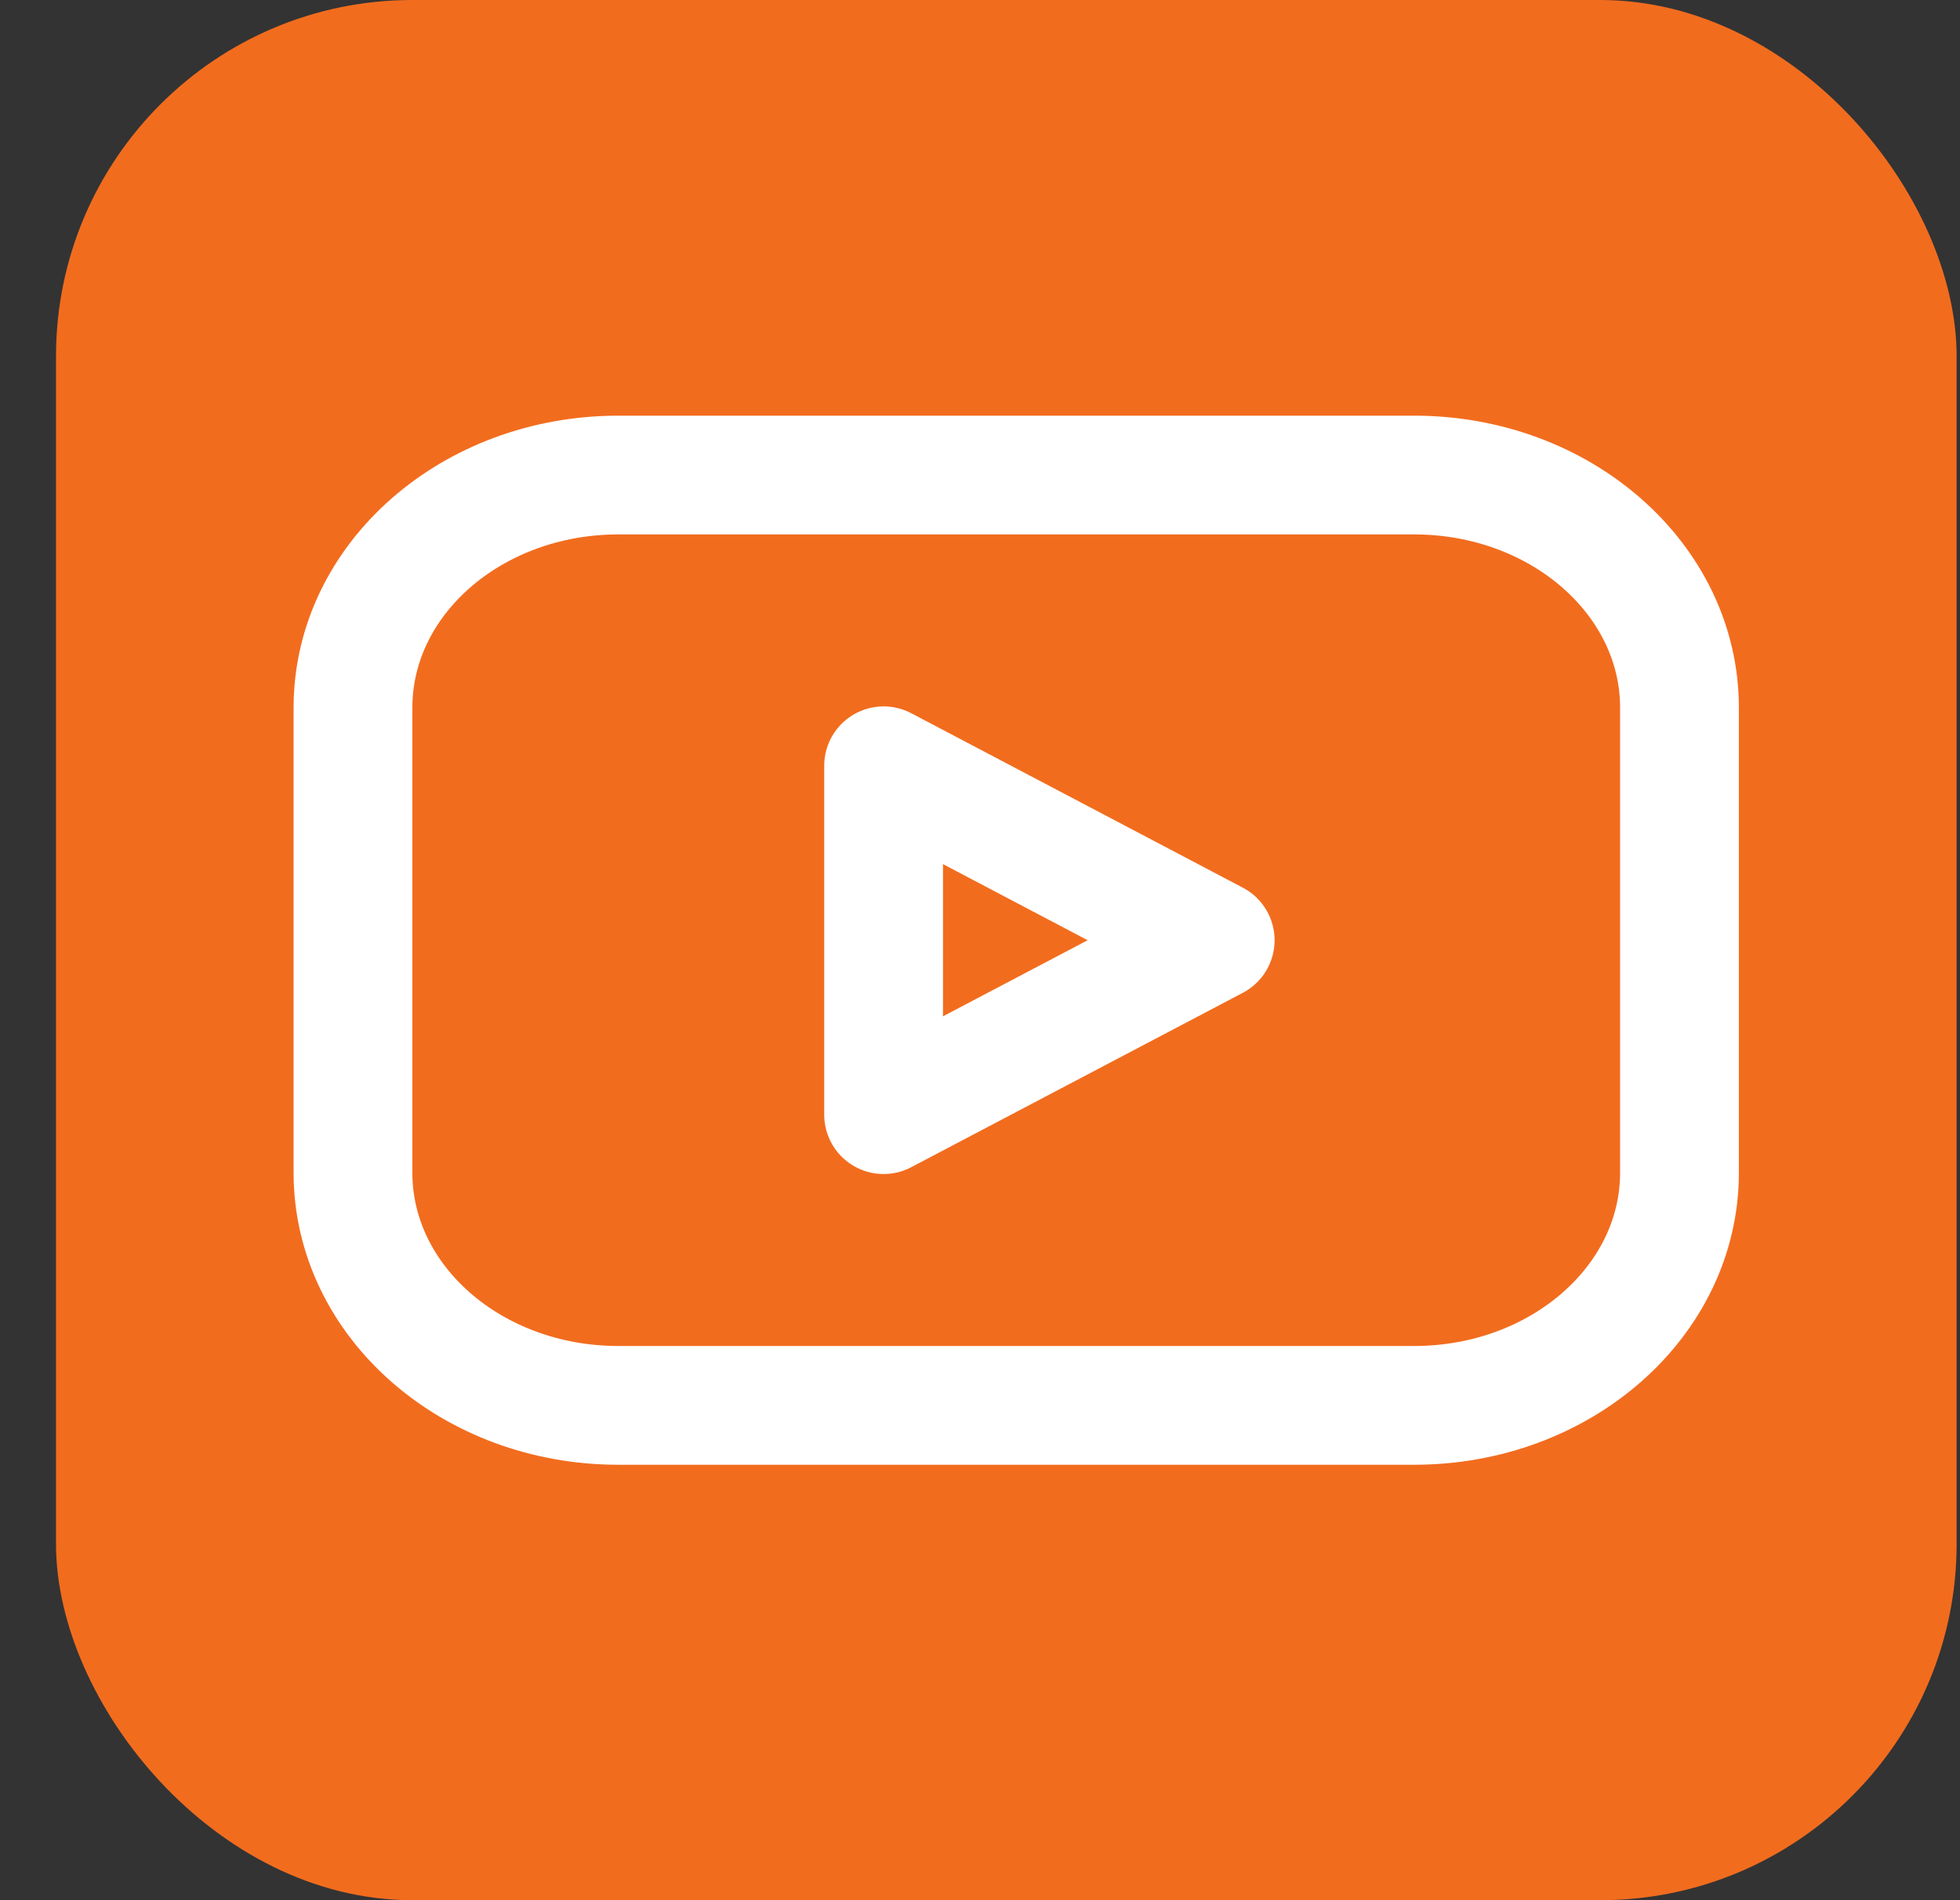
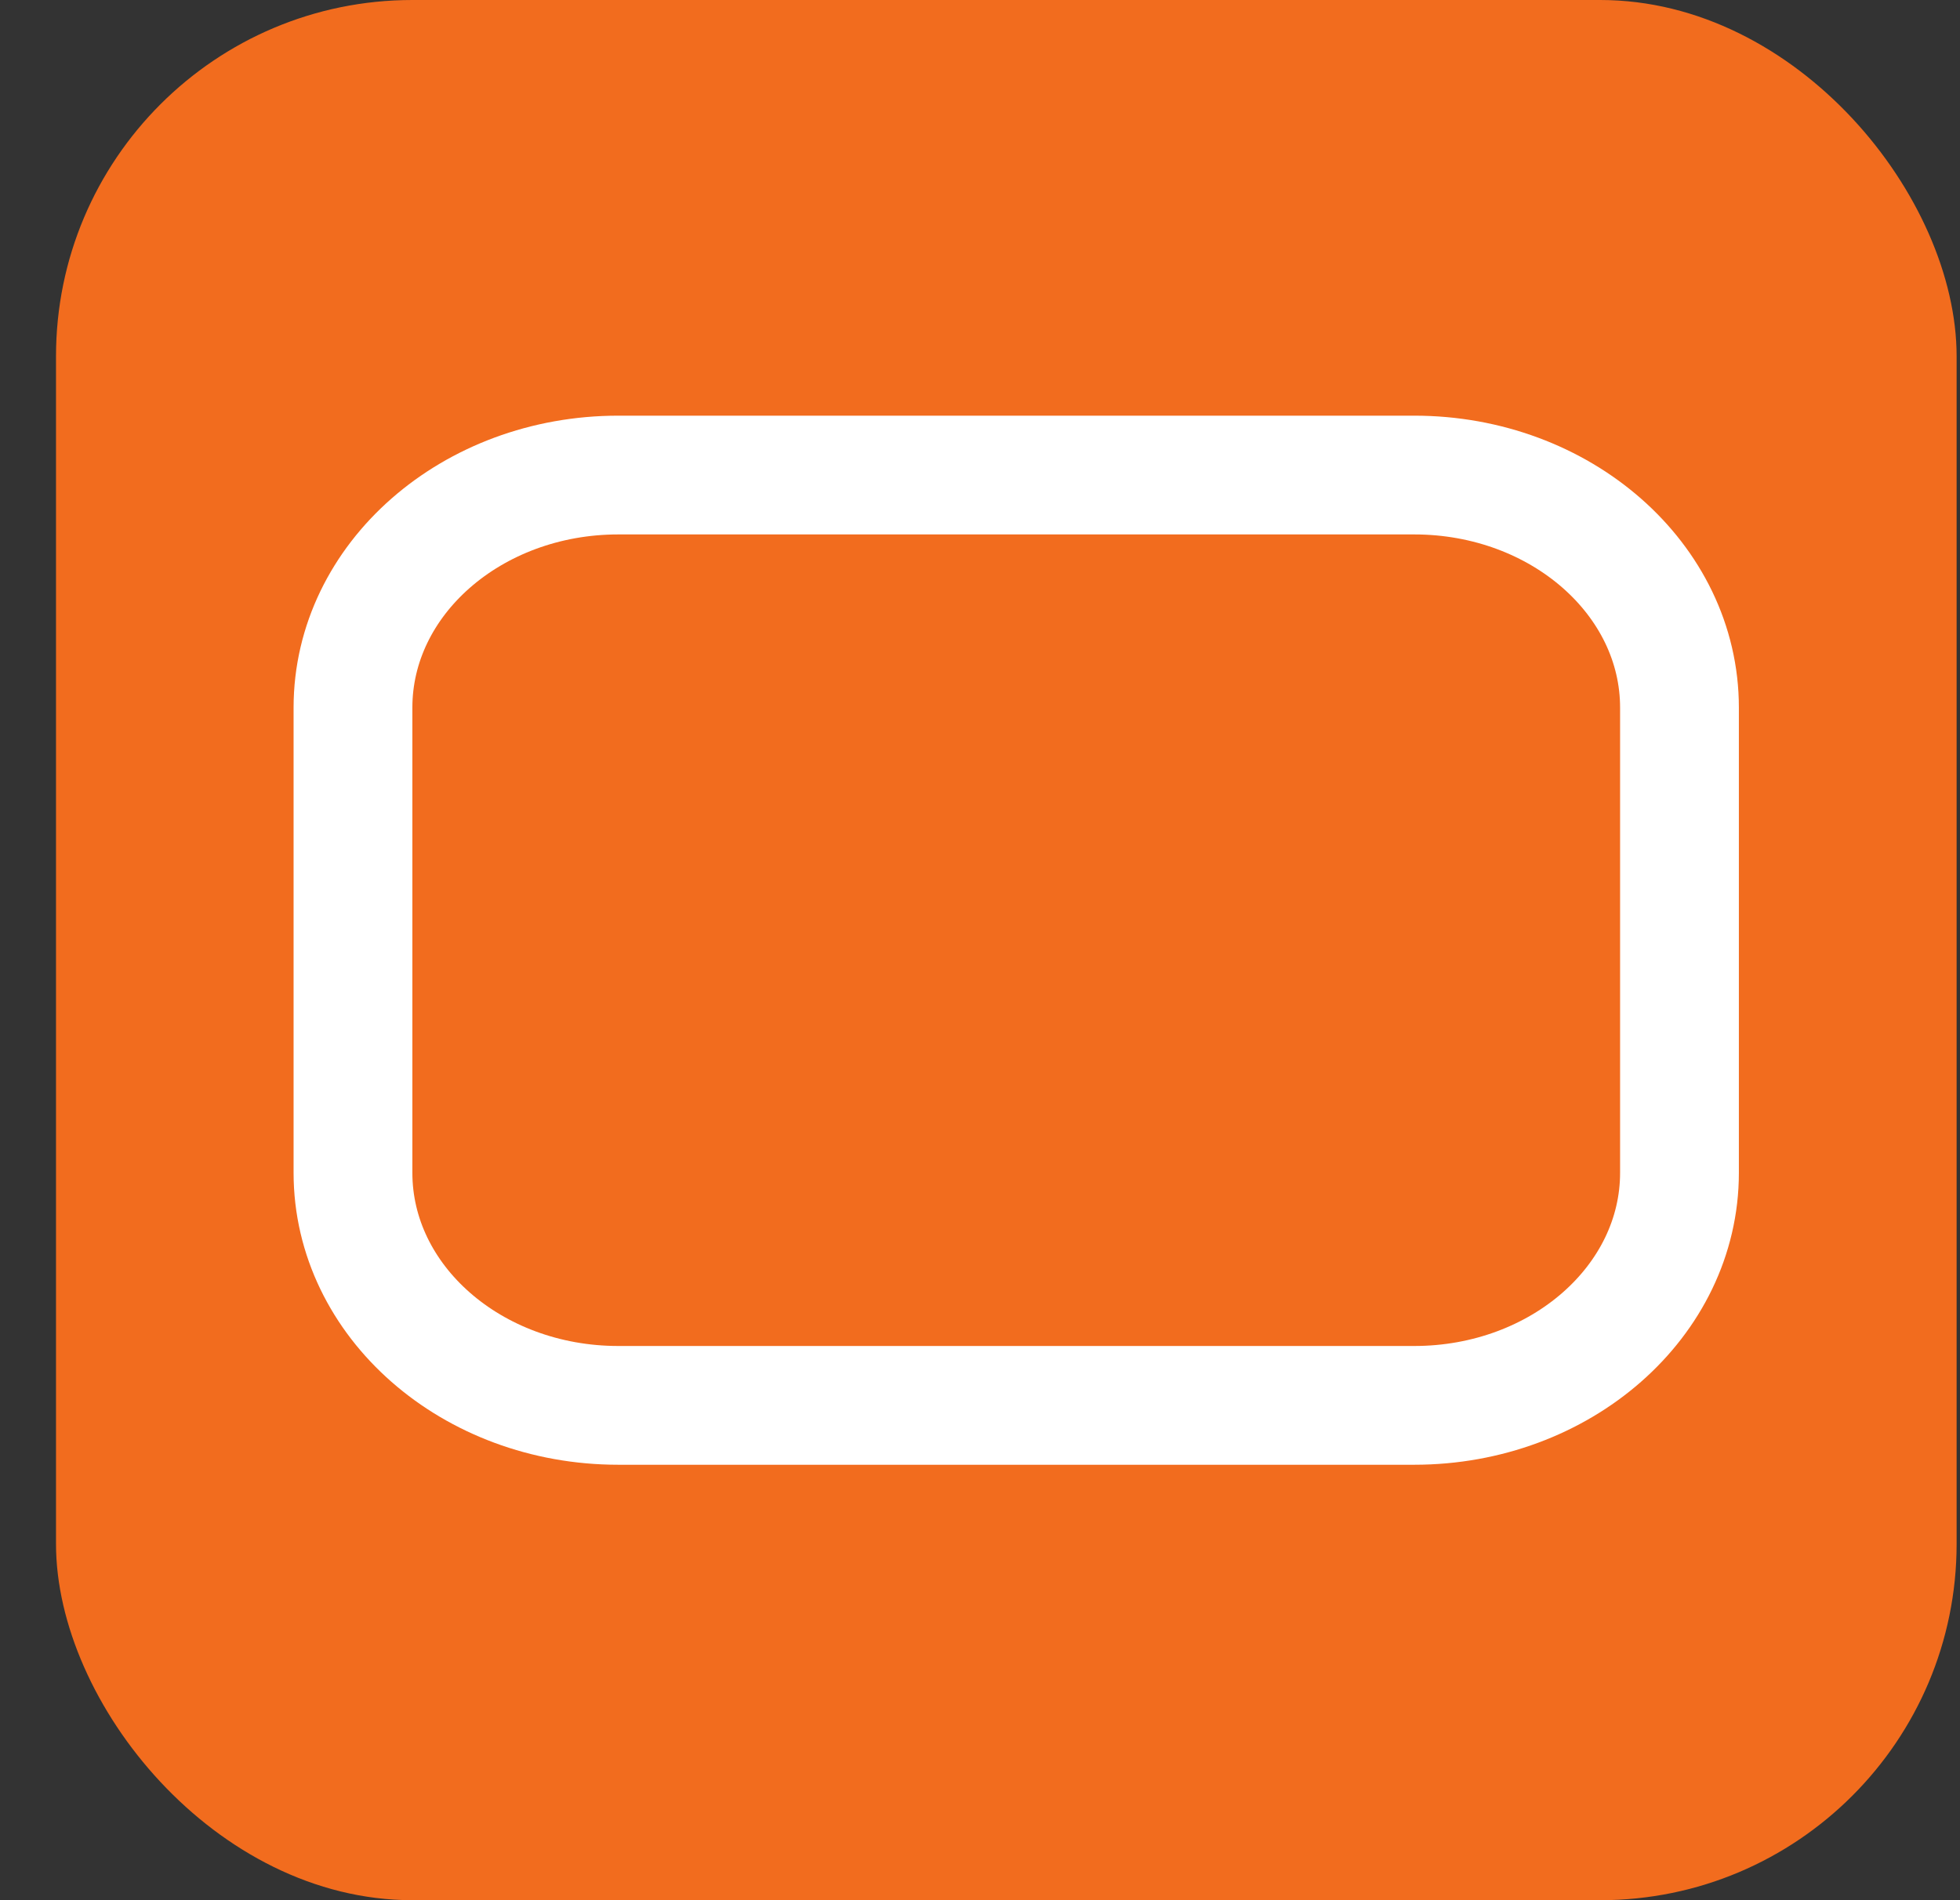
<svg xmlns="http://www.w3.org/2000/svg" width="33" height="32" viewBox="0 0 33 32" fill="none">
  <rect x="0" y="0" width="33" height="32" fill="#333333" stroke="none" />
  <rect x="0.943" width="32" height="32" rx="6" fill="#F26C1E" />
  <path d="M23.811 8H10.41C7.943 8 5.943 9.754 5.943 11.917V19.75C5.943 21.913 7.943 23.667 10.41 23.667H23.811C26.277 23.667 28.277 21.913 28.277 19.75V11.917C28.277 9.754 26.277 8 23.811 8Z" stroke="white" stroke-width="2" stroke-linecap="round" stroke-linejoin="round" />
-   <path d="M20.46 15.834L14.877 12.896V18.771L20.46 15.834Z" stroke="white" stroke-width="2" stroke-linecap="round" stroke-linejoin="round" />
</svg>